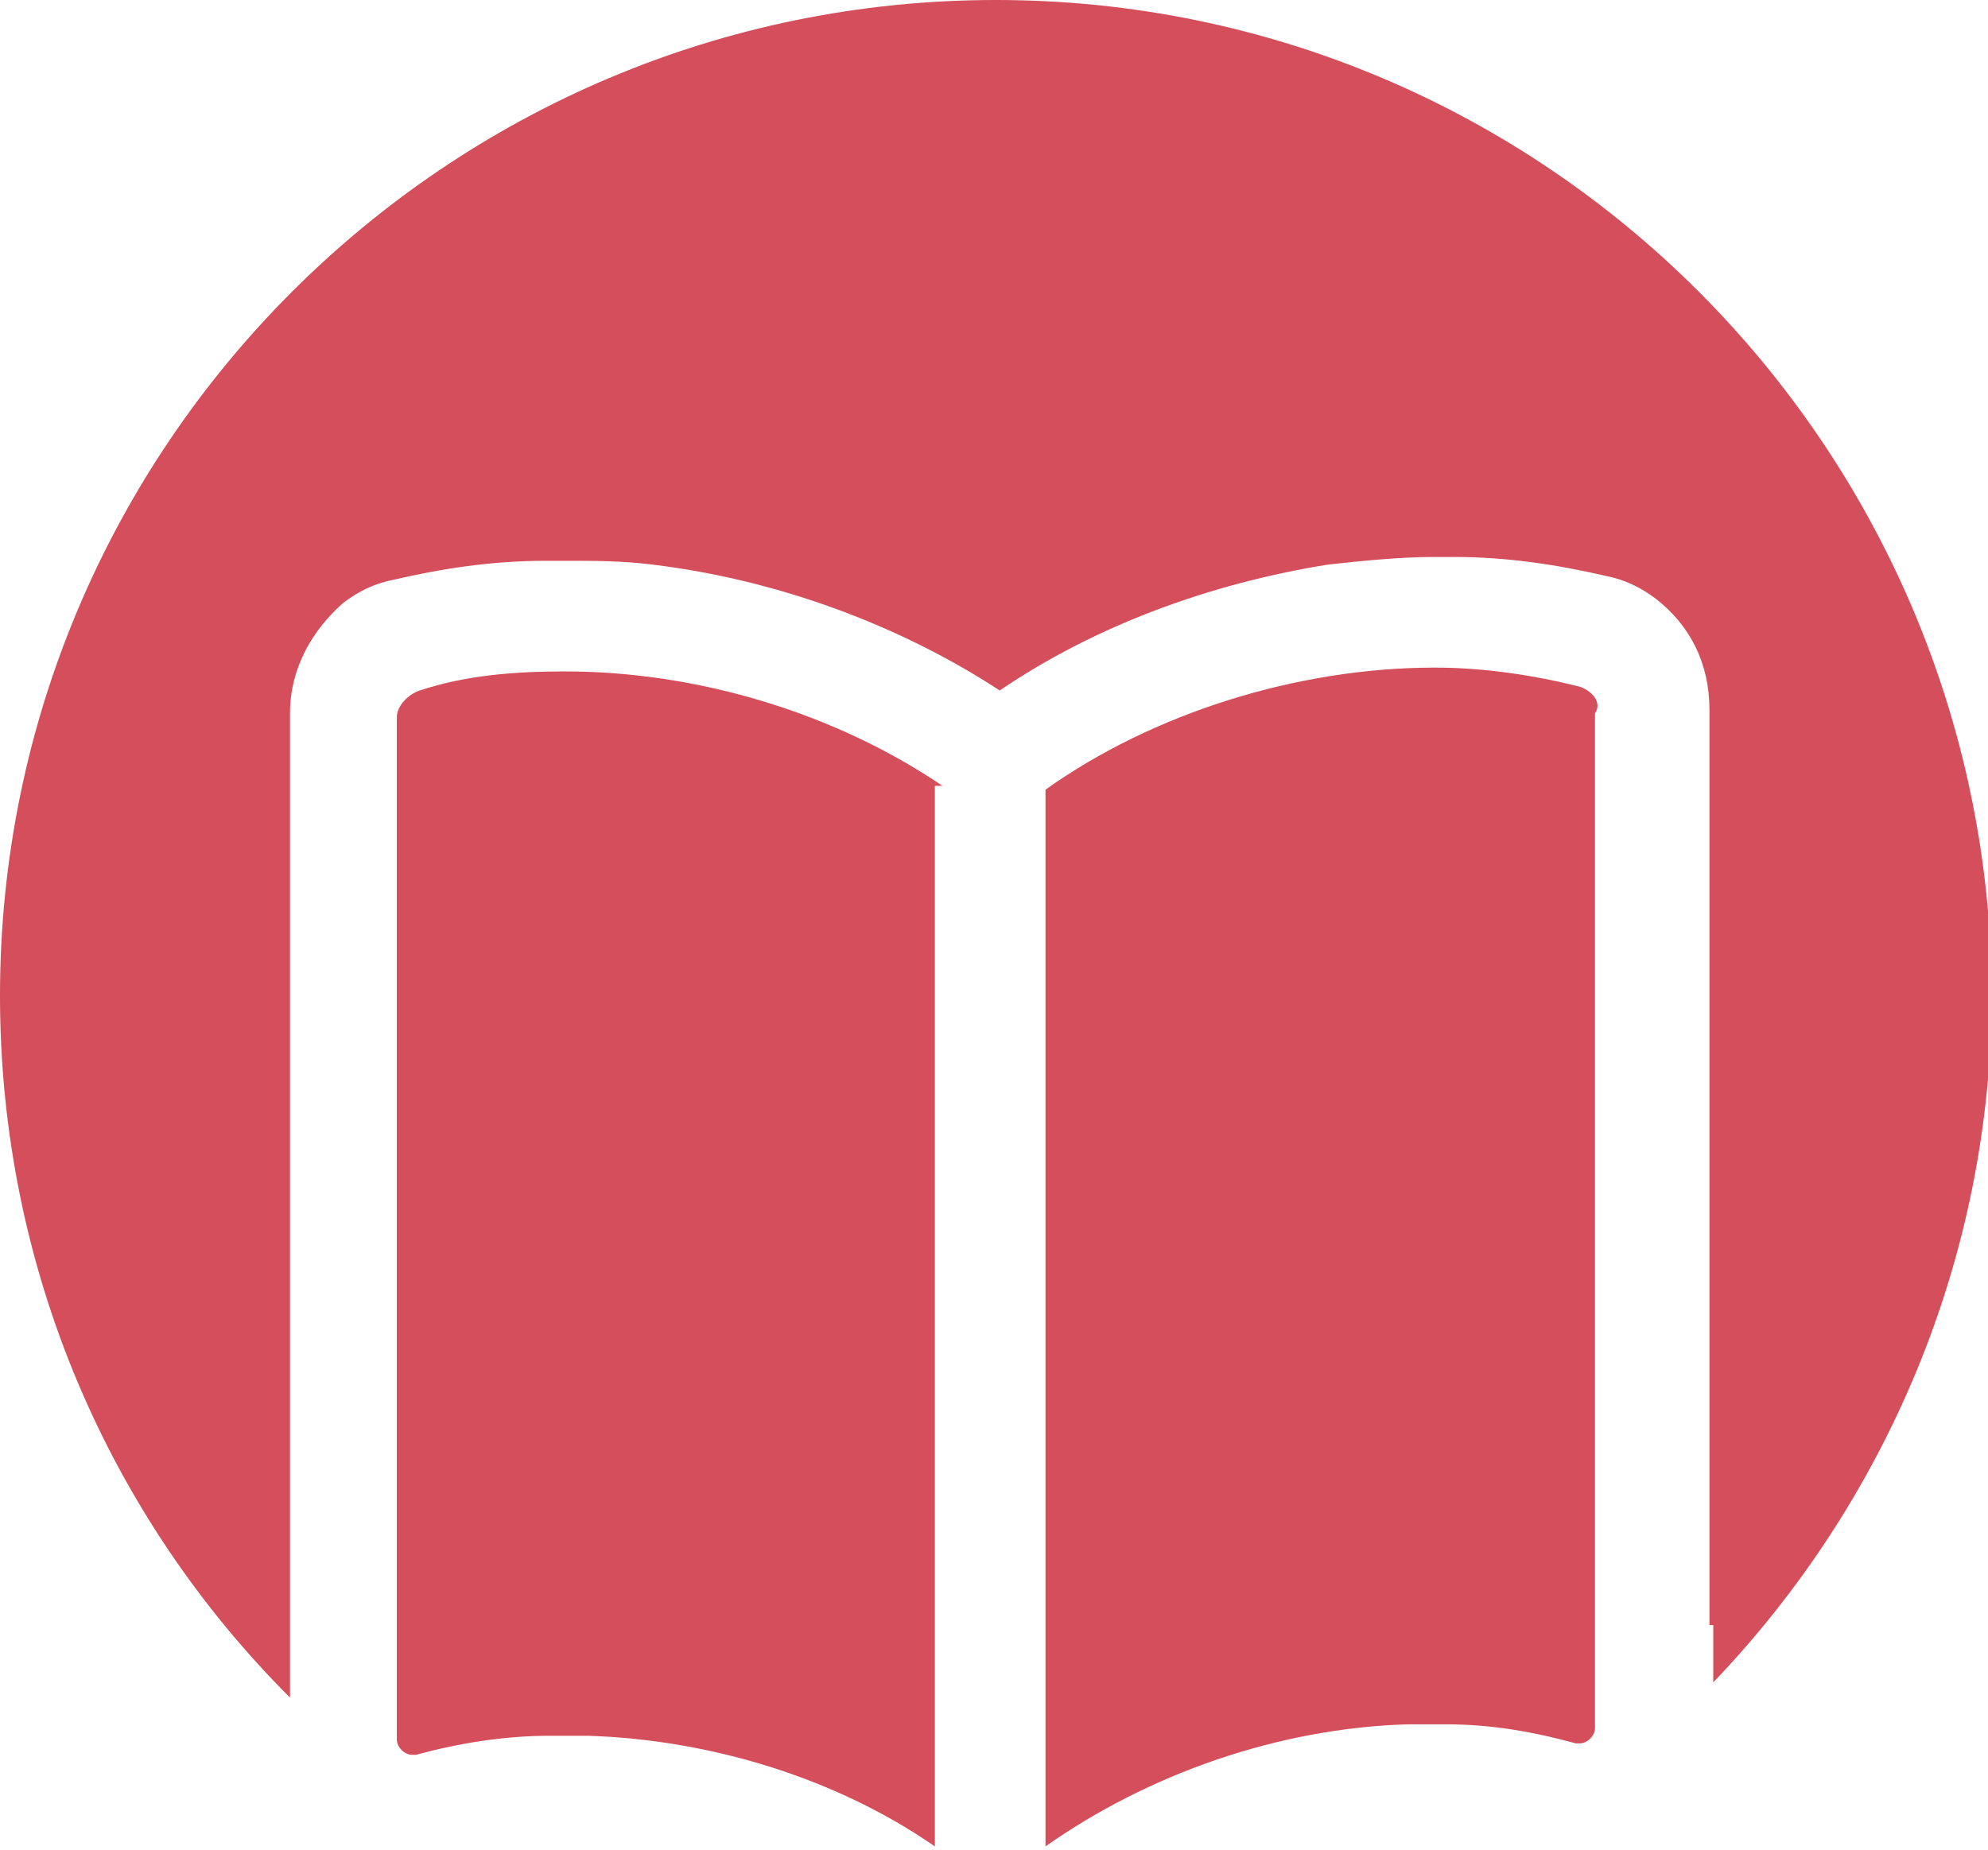
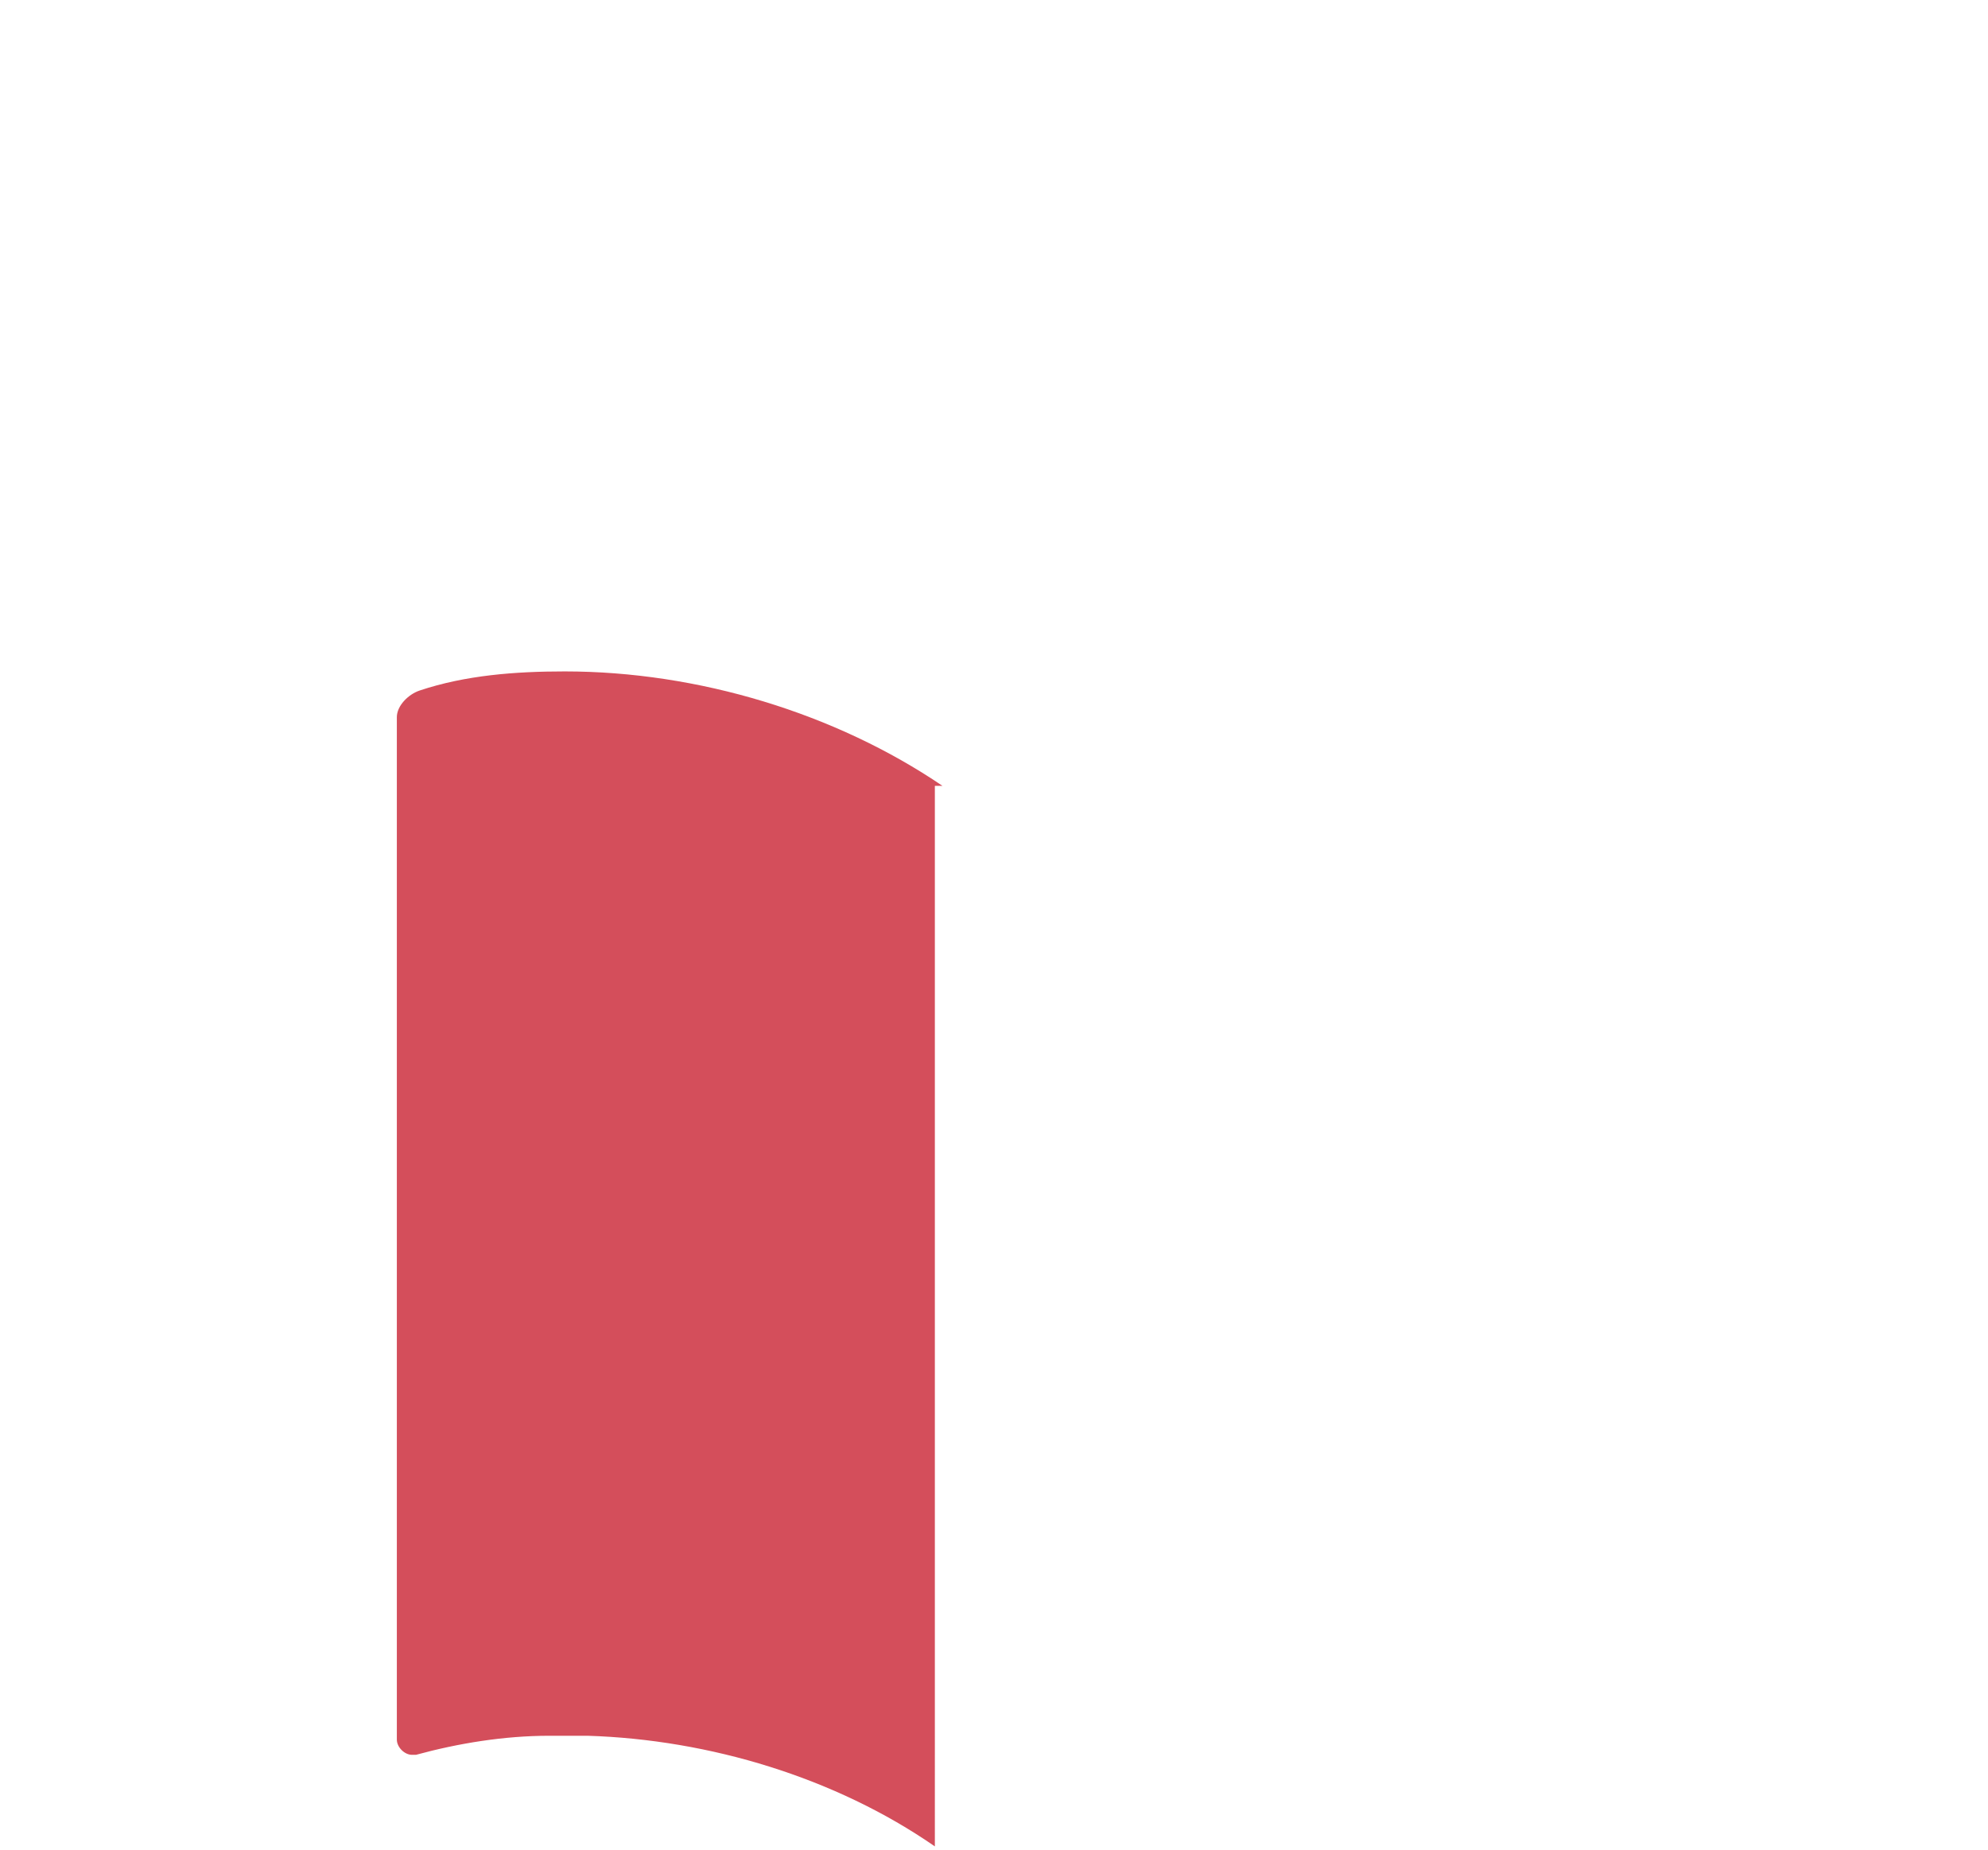
<svg xmlns="http://www.w3.org/2000/svg" version="1.1" id="Layer_1" x="0px" y="0px" viewBox="0 0 52.1 48.5" enable-background="new 0 0 52.1 48.5" xml:space="preserve">
  <path fill="#D44E5B" d="M24.7,20.6c-2.8-1.9-6.4-3-9.9-3c-1.3,0-2.6,0.1-3.8,0.5c-0.3,0.1-0.6,0.4-0.6,0.7v3.1v21v1.6v1.1  c0,0.2,0.2,0.4,0.4,0.4c0,0,0.1,0,0.1,0c1.1-0.3,2.3-0.5,3.5-0.5c0.1,0,0.3,0,0.4,0c0.2,0,0.4,0,0.6,0c3.2,0.1,6.5,1.1,9.1,2.9V20.6  z" />
-   <path fill="#D44E5B" d="M44.9,42.6v1.5c4.5-4.7,7.3-11.1,7.3-18.1C52.1,11.7,40.5,0,26.1,0C11.7,0,0,11.7,0,26.1  c0,7.2,2.9,13.7,7.6,18.4v-1.6V22.1v-3.4c0-1.2,0.6-2.2,1.4-2.9c0.4-0.3,0.8-0.5,1.3-0.6c1.3-0.3,2.6-0.5,4-0.5c0.2,0,0.3,0,0.5,0  c0.8,0,1.5,0,2.3,0.1c3.3,0.4,6.5,1.6,9.1,3.3c2.5-1.7,5.5-2.8,8.6-3.3c0.9-0.1,1.9-0.2,2.8-0.2c0.2,0,0.3,0,0.5,0  c1.4,0,2.7,0.2,4,0.5c0.5,0.1,0.9,0.3,1.3,0.6c0.9,0.7,1.4,1.7,1.4,2.9v3.5V42.6z" />
-   <path fill="#D44E5B" d="M41.4,18c-1.2-0.3-2.5-0.5-3.8-0.5c-3.6,0-7.4,1.2-10.2,3.2v27.7c2.7-1.9,6.1-3.1,9.5-3.2c0.2,0,0.4,0,0.6,0  c0.1,0,0.3,0,0.4,0c1.2,0,2.3,0.2,3.4,0.5c0,0,0.1,0,0.1,0c0.2,0,0.4-0.2,0.4-0.4v-1.1v-1.4v-21v-3.1C42,18.4,41.7,18.1,41.4,18" />
</svg>